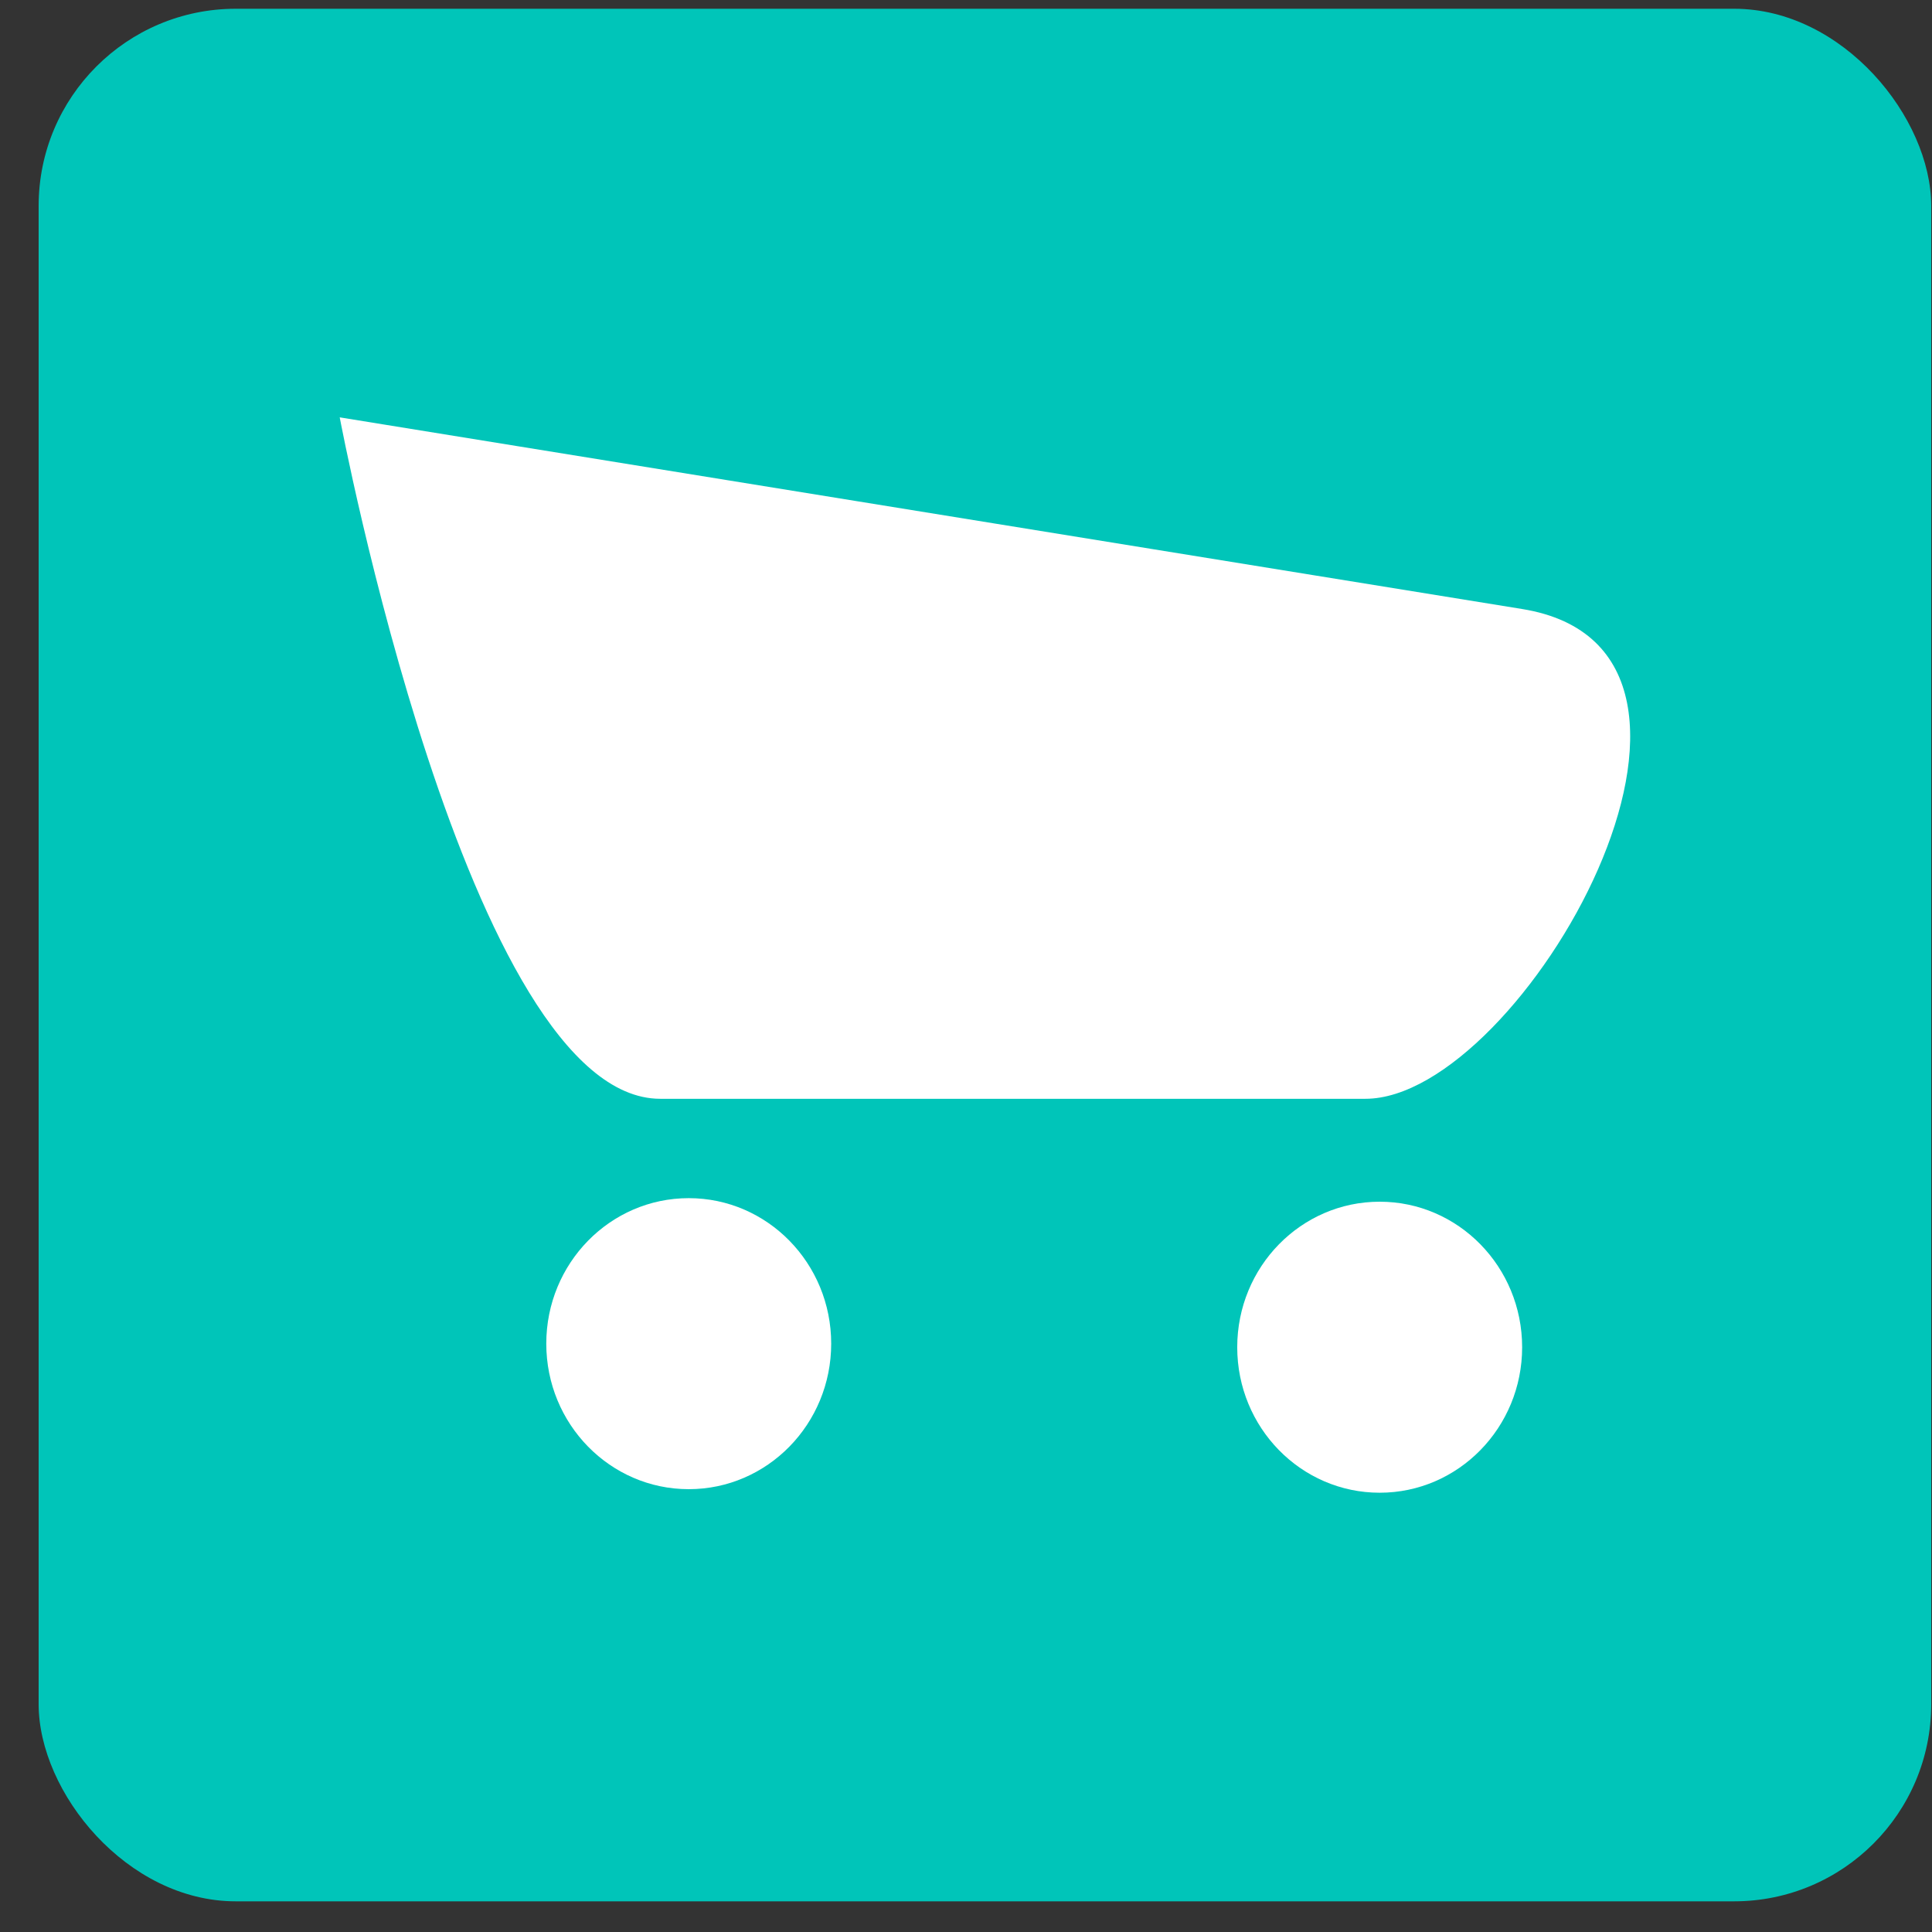
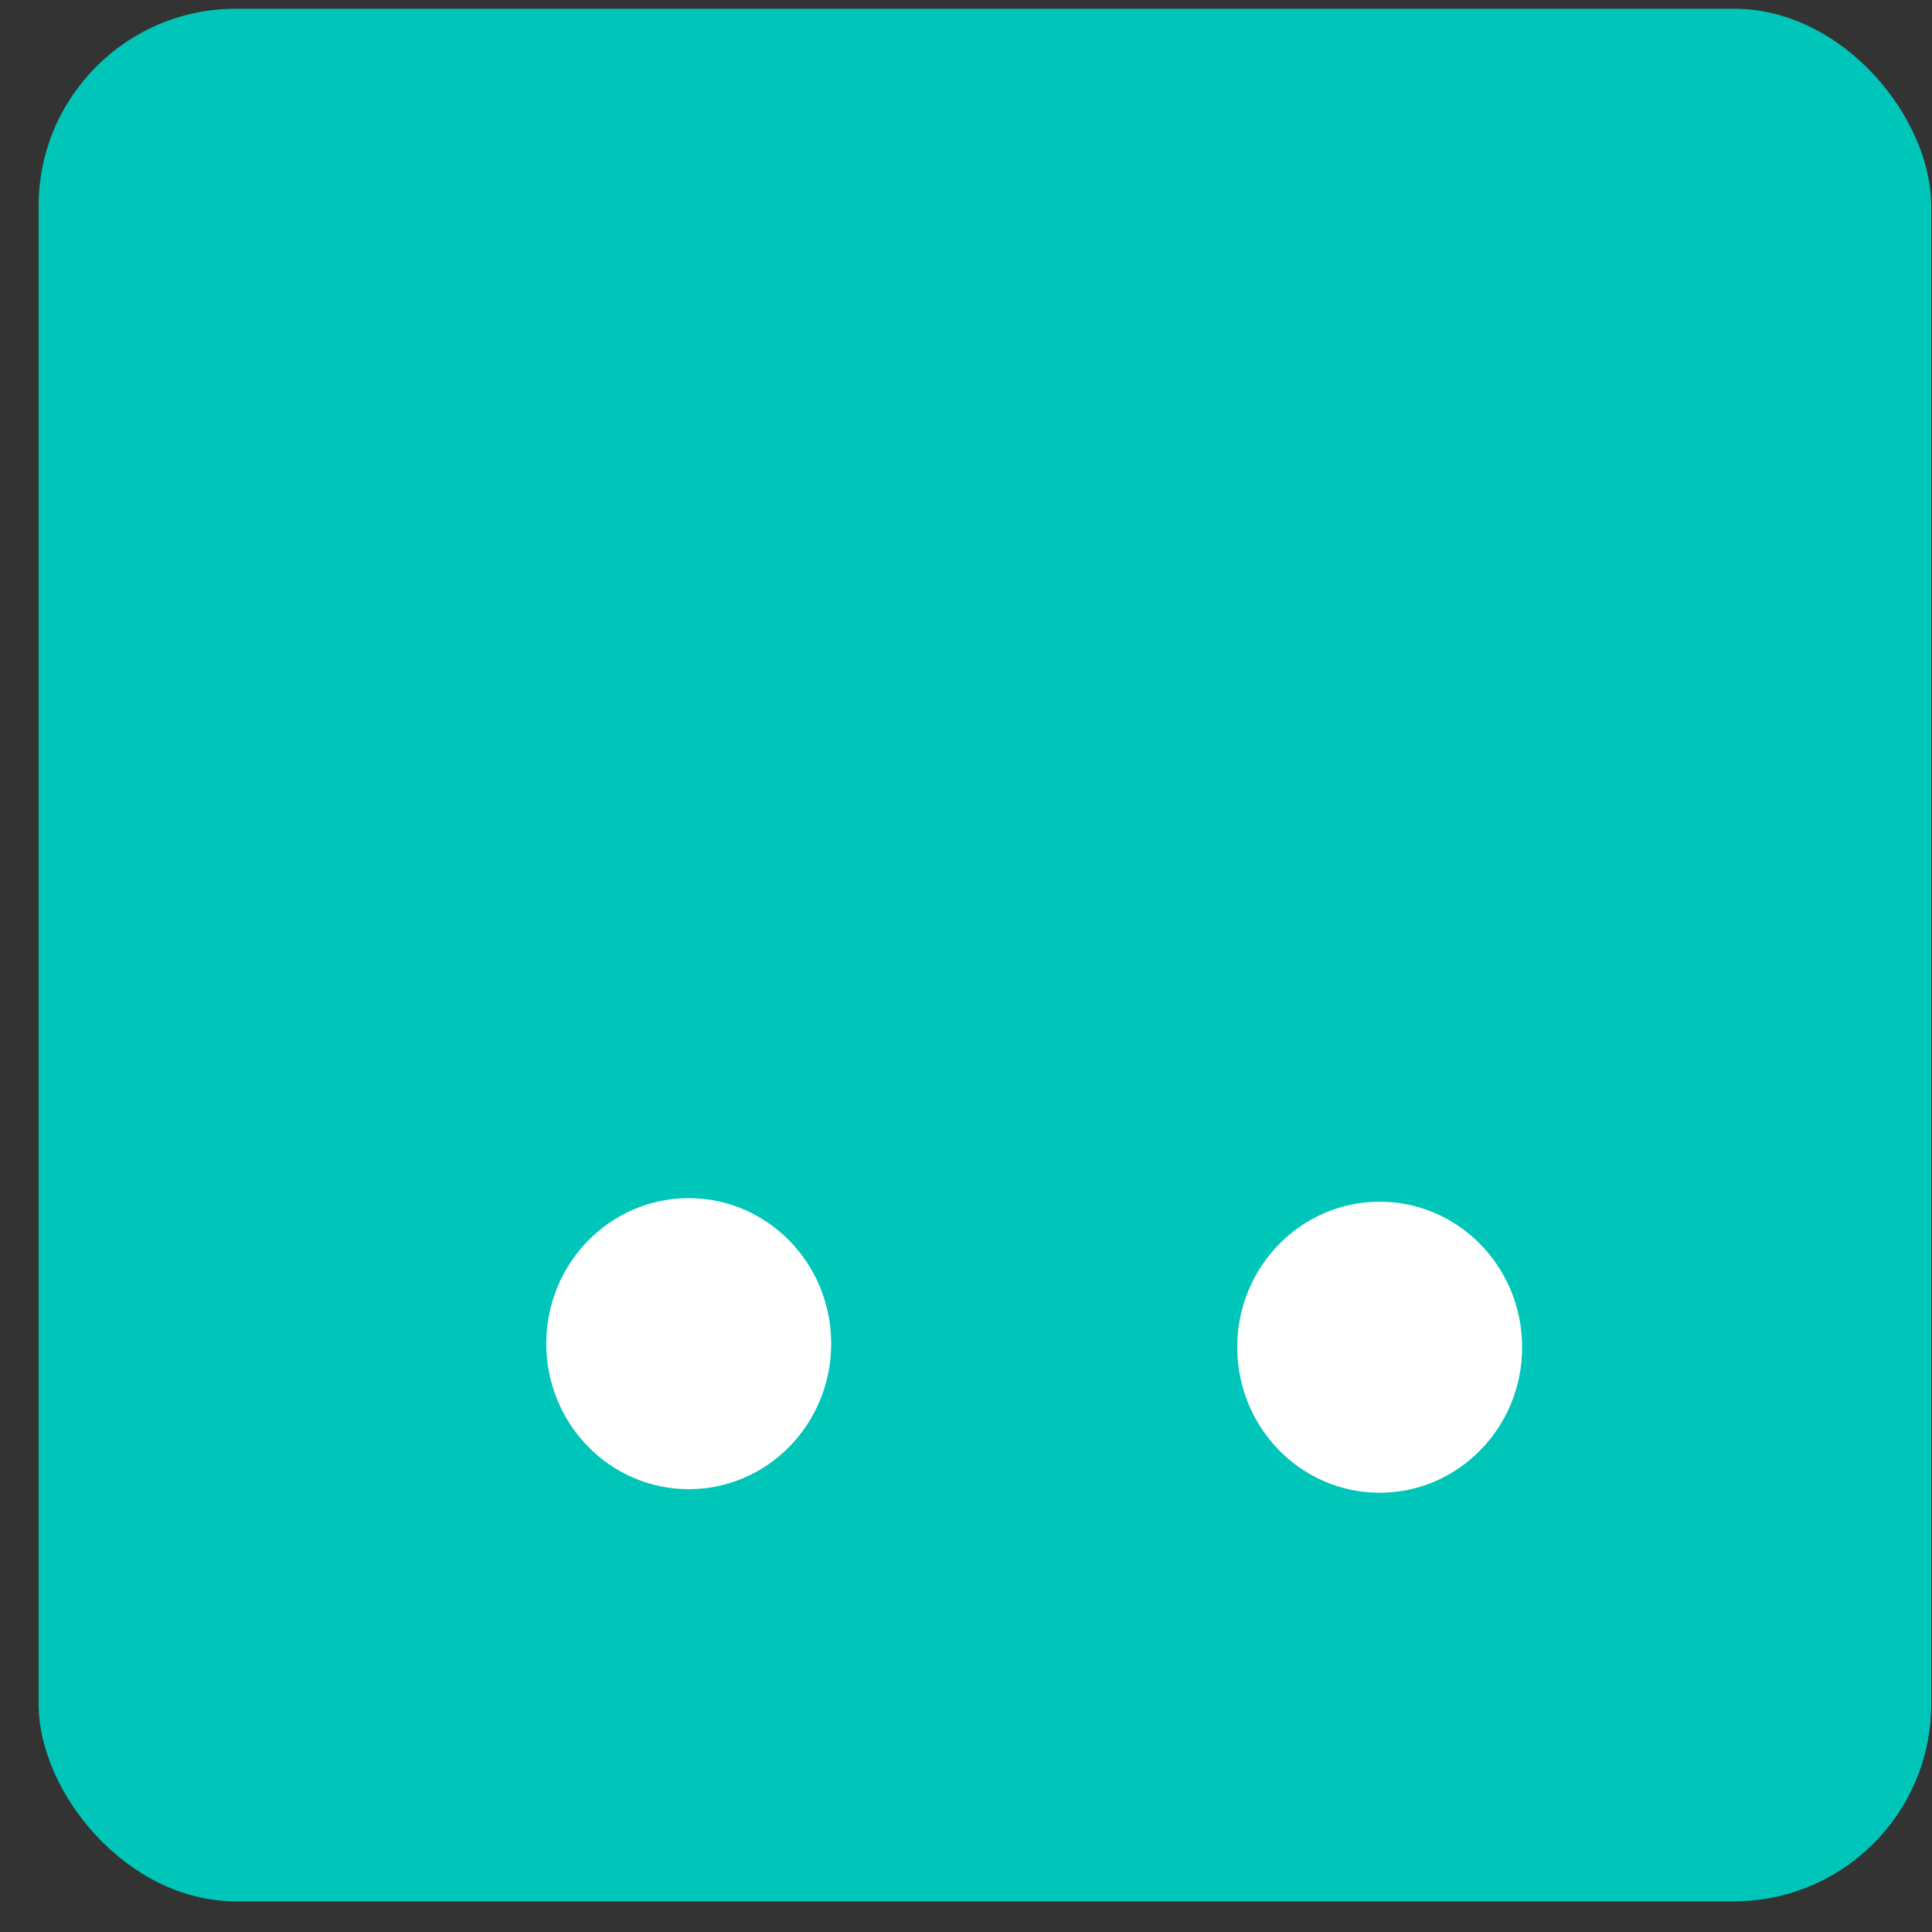
<svg xmlns="http://www.w3.org/2000/svg" width="49" height="49" viewBox="0 0 49 49" fill="none">
  <rect x="0" y="0" width="49" height="49" fill="#333333" stroke="none" />
  <rect x="0.98" y="0.222" width="48" height="48" rx="5" fill="#00C5B9" />
-   <path d="M8.616 10.585C8.616 10.585 11.868 27.868 16.746 27.868C19.094 27.868 32.824 27.868 34.63 27.868C38.605 27.868 45.06 16.492 38.605 15.446L8.616 10.585Z" fill="white" />
  <path d="M17.468 37.769C19.464 37.769 21.081 36.117 21.081 34.078C21.081 32.04 19.464 30.388 17.468 30.388C15.473 30.388 13.855 32.04 13.855 34.078C13.855 36.117 15.473 37.769 17.468 37.769Z" fill="white" />
-   <path d="M34.992 37.859C36.987 37.859 38.605 36.207 38.605 34.169C38.605 32.13 36.987 30.478 34.992 30.478C32.996 30.478 31.379 32.13 31.379 34.169C31.379 36.207 32.996 37.859 34.992 37.859Z" fill="white" />
+   <path d="M34.992 37.859C36.987 37.859 38.605 36.207 38.605 34.169C38.605 32.13 36.987 30.478 34.992 30.478C32.996 30.478 31.379 32.13 31.379 34.169C31.379 36.207 32.996 37.859 34.992 37.859" fill="white" />
</svg>